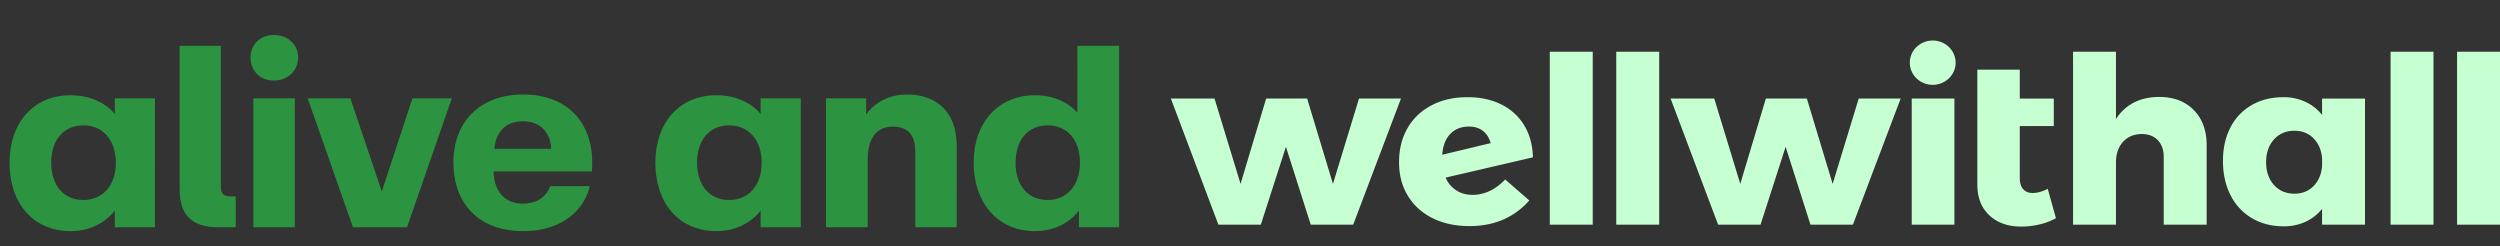
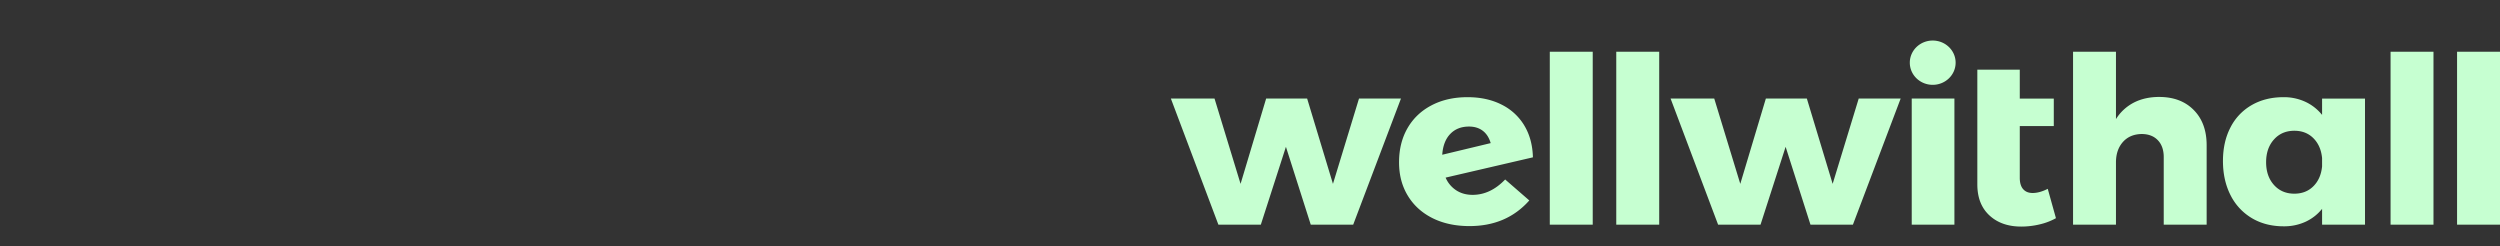
<svg xmlns="http://www.w3.org/2000/svg" width="132" height="13" viewBox="0 0 132 13" fill="none">
  <rect x="0" y="0" width="132" height="13" fill="#333333" stroke="none" />
  <path d="M102.047 4.479c.669 0 1.21-.523 1.21-1.17 0-.645-.541-1.168-1.21-1.168-.668 0-1.209.523-1.209 1.169s.541 1.169 1.209 1.169zM103.193 5.204h-2.254v6.658h2.254V5.204zM107.32 10.19c-.213 0-.378-.068-.497-.203-.119-.136-.179-.335-.179-.597V6.658h1.796V5.205h-1.796V3.68h-2.241v6.055c0 .698.212 1.243.637 1.637.424.394.985.591 1.681.591.331 0 .658-.039.98-.117a3.28 3.28 0 00.853-.326l-.433-1.55c-.288.147-.556.22-.802.22h.001zM96.764 9.708l-1.362-4.504h-2.165l-1.35 4.504-1.375-4.504h-2.305l2.509 6.658h2.24l1.325-4.11 1.312 4.11h2.241l2.521-6.658H98.14l-1.376 4.504zM87.606 2.731h-2.267v9.132h2.267V2.731zM128.488 2.731h-2.266v9.132h2.266V2.731zM114.003 5.119c-.501 0-.945.099-1.331.295a2.424 2.424 0 00-.949.874V2.731h-2.266v9.133h2.266V8.578c0-.443.121-.802.363-1.077.242-.274.571-.416.987-.425.365 0 .652.11.86.327.208.217.312.514.312.892v3.569h2.266V7.667c0-.78-.227-1.399-.681-1.858-.454-.46-1.063-.69-1.827-.69zM132 2.731h-2.267v9.132H132V2.731zM122.606 6.067a2.462 2.462 0 00-.879-.69 2.683 2.683 0 00-1.159-.246c-.637 0-1.197.14-1.681.419a2.834 2.834 0 00-1.12 1.181c-.264.51-.395 1.1-.395 1.773 0 .672.134 1.282.401 1.803a2.93 2.93 0 001.127 1.212c.484.287 1.044.43 1.681.43a2.7 2.7 0 001.152-.24c.344-.16.635-.387.873-.682v.836h2.266V5.205h-2.266v.862zm0 2.72c-.043.434-.196.783-.459 1.046-.263.262-.598.393-1.006.393-.441 0-.8-.153-1.076-.461-.276-.308-.414-.708-.414-1.2s.138-.892.414-1.2c.276-.308.635-.461 1.076-.461.408 0 .743.13 1.006.393s.416.612.459 1.047v.443zM84.096 2.731h-2.267v9.132h2.267V2.731zM80.48 6.62a2.899 2.899 0 00-1.204-1.101c-.514-.258-1.11-.388-1.79-.388-.721 0-1.356.144-1.903.431-.548.287-.97.69-1.267 1.206-.297.517-.446 1.116-.446 1.797 0 .681.155 1.264.465 1.772.31.509.745.903 1.305 1.182.56.279 1.21.418 1.948.418 1.307 0 2.36-.451 3.159-1.354l-1.274-1.107c-.518.541-1.09.812-1.719.812-.331 0-.62-.08-.866-.24a1.503 1.503 0 01-.56-.67l4.61-1.071c-.017-.649-.17-1.21-.459-1.686zm-4.33 1.551c.033-.476.176-.843.426-1.101.25-.259.58-.388.987-.388.289 0 .53.074.726.222.195.147.335.365.42.652l-2.56.615zM71.755 5.204L70.38 9.708l-1.363-4.504h-2.165l-1.35 4.504-1.375-4.504h-2.305l2.509 6.658h2.241l1.325-4.11 1.311 4.11h2.241l2.522-6.658h-2.216z" fill="#C6FFD1" />
-   <path d="M3.737 12.204c-1.957 0-3.234-1.44-3.234-3.615 0-2.12 1.277-3.56 3.22-3.56 1.142 0 1.943.49 2.338.992v-.829h2.12V12H6.06v-.883c-.286.394-1.06 1.087-2.324 1.087zM2.704 8.589c0 1.21.666 1.97 1.699 1.97 1.005 0 1.712-.747 1.712-1.97 0-1.223-.707-1.97-1.712-1.97-1.02 0-1.699.747-1.699 1.97zM11.524 12c-1.387 0-2.039-.639-2.039-2.011V2.42h2.174v7.447c0 .366.163.502.503.502h.285V12h-.924zm1.854 0V5.192h2.187V12h-2.187zm-.15-8.969c0-.638.462-1.182 1.237-1.182.774 0 1.277.544 1.277 1.182 0 .666-.503 1.223-1.277 1.223-.775 0-1.237-.557-1.237-1.223zM18.637 12l-2.392-6.808h2.256l1.658 4.92 1.617-4.92h2.079L21.491 12h-2.854zm8.985.204c-2.337 0-3.683-1.454-3.683-3.628 0-2.147 1.413-3.588 3.683-3.588 2.5 0 3.832 1.699 3.628 4.063h-5.19c.026 1.06.597 1.699 1.535 1.699.842 0 1.25-.408 1.467-.924h2.08c-.259 1.141-1.332 2.378-3.52 2.378zM26.1 7.855h3.003c-.04-.964-.68-1.454-1.481-1.454-.884 0-1.427.517-1.522 1.454zm11.737 4.349c-1.957 0-3.234-1.44-3.234-3.615 0-2.12 1.277-3.56 3.22-3.56 1.142 0 1.944.49 2.338.992v-.829h2.12V12h-2.12v-.883c-.286.394-1.06 1.087-2.324 1.087zm-1.033-3.615c0 1.21.666 1.97 1.699 1.97 1.005 0 1.712-.747 1.712-1.97 0-1.223-.707-1.97-1.712-1.97-1.02 0-1.699.747-1.699 1.97zM43.612 12V5.192h2.12v.856c.313-.462 1.033-1.06 2.16-1.06 1.482 0 2.623.856 2.623 2.718V12h-2.187V8.019c0-.952-.449-1.332-1.183-1.332-.95 0-1.331.72-1.331 1.74V12h-2.202zm11.032.204c-1.916 0-3.234-1.44-3.234-3.628 0-2.107 1.305-3.547 3.235-3.547 1.114 0 1.861.476 2.242.924V2.42h2.201V12h-2.12v-.883c-.285.394-1.033 1.087-2.324 1.087zm-1.019-3.615c-.013 1.21.666 1.97 1.685 1.97 1.006 0 1.713-.747 1.713-1.97 0-1.223-.694-1.97-1.699-1.97-1.033 0-1.699.747-1.699 1.97z" fill="#2C9341" />
</svg>